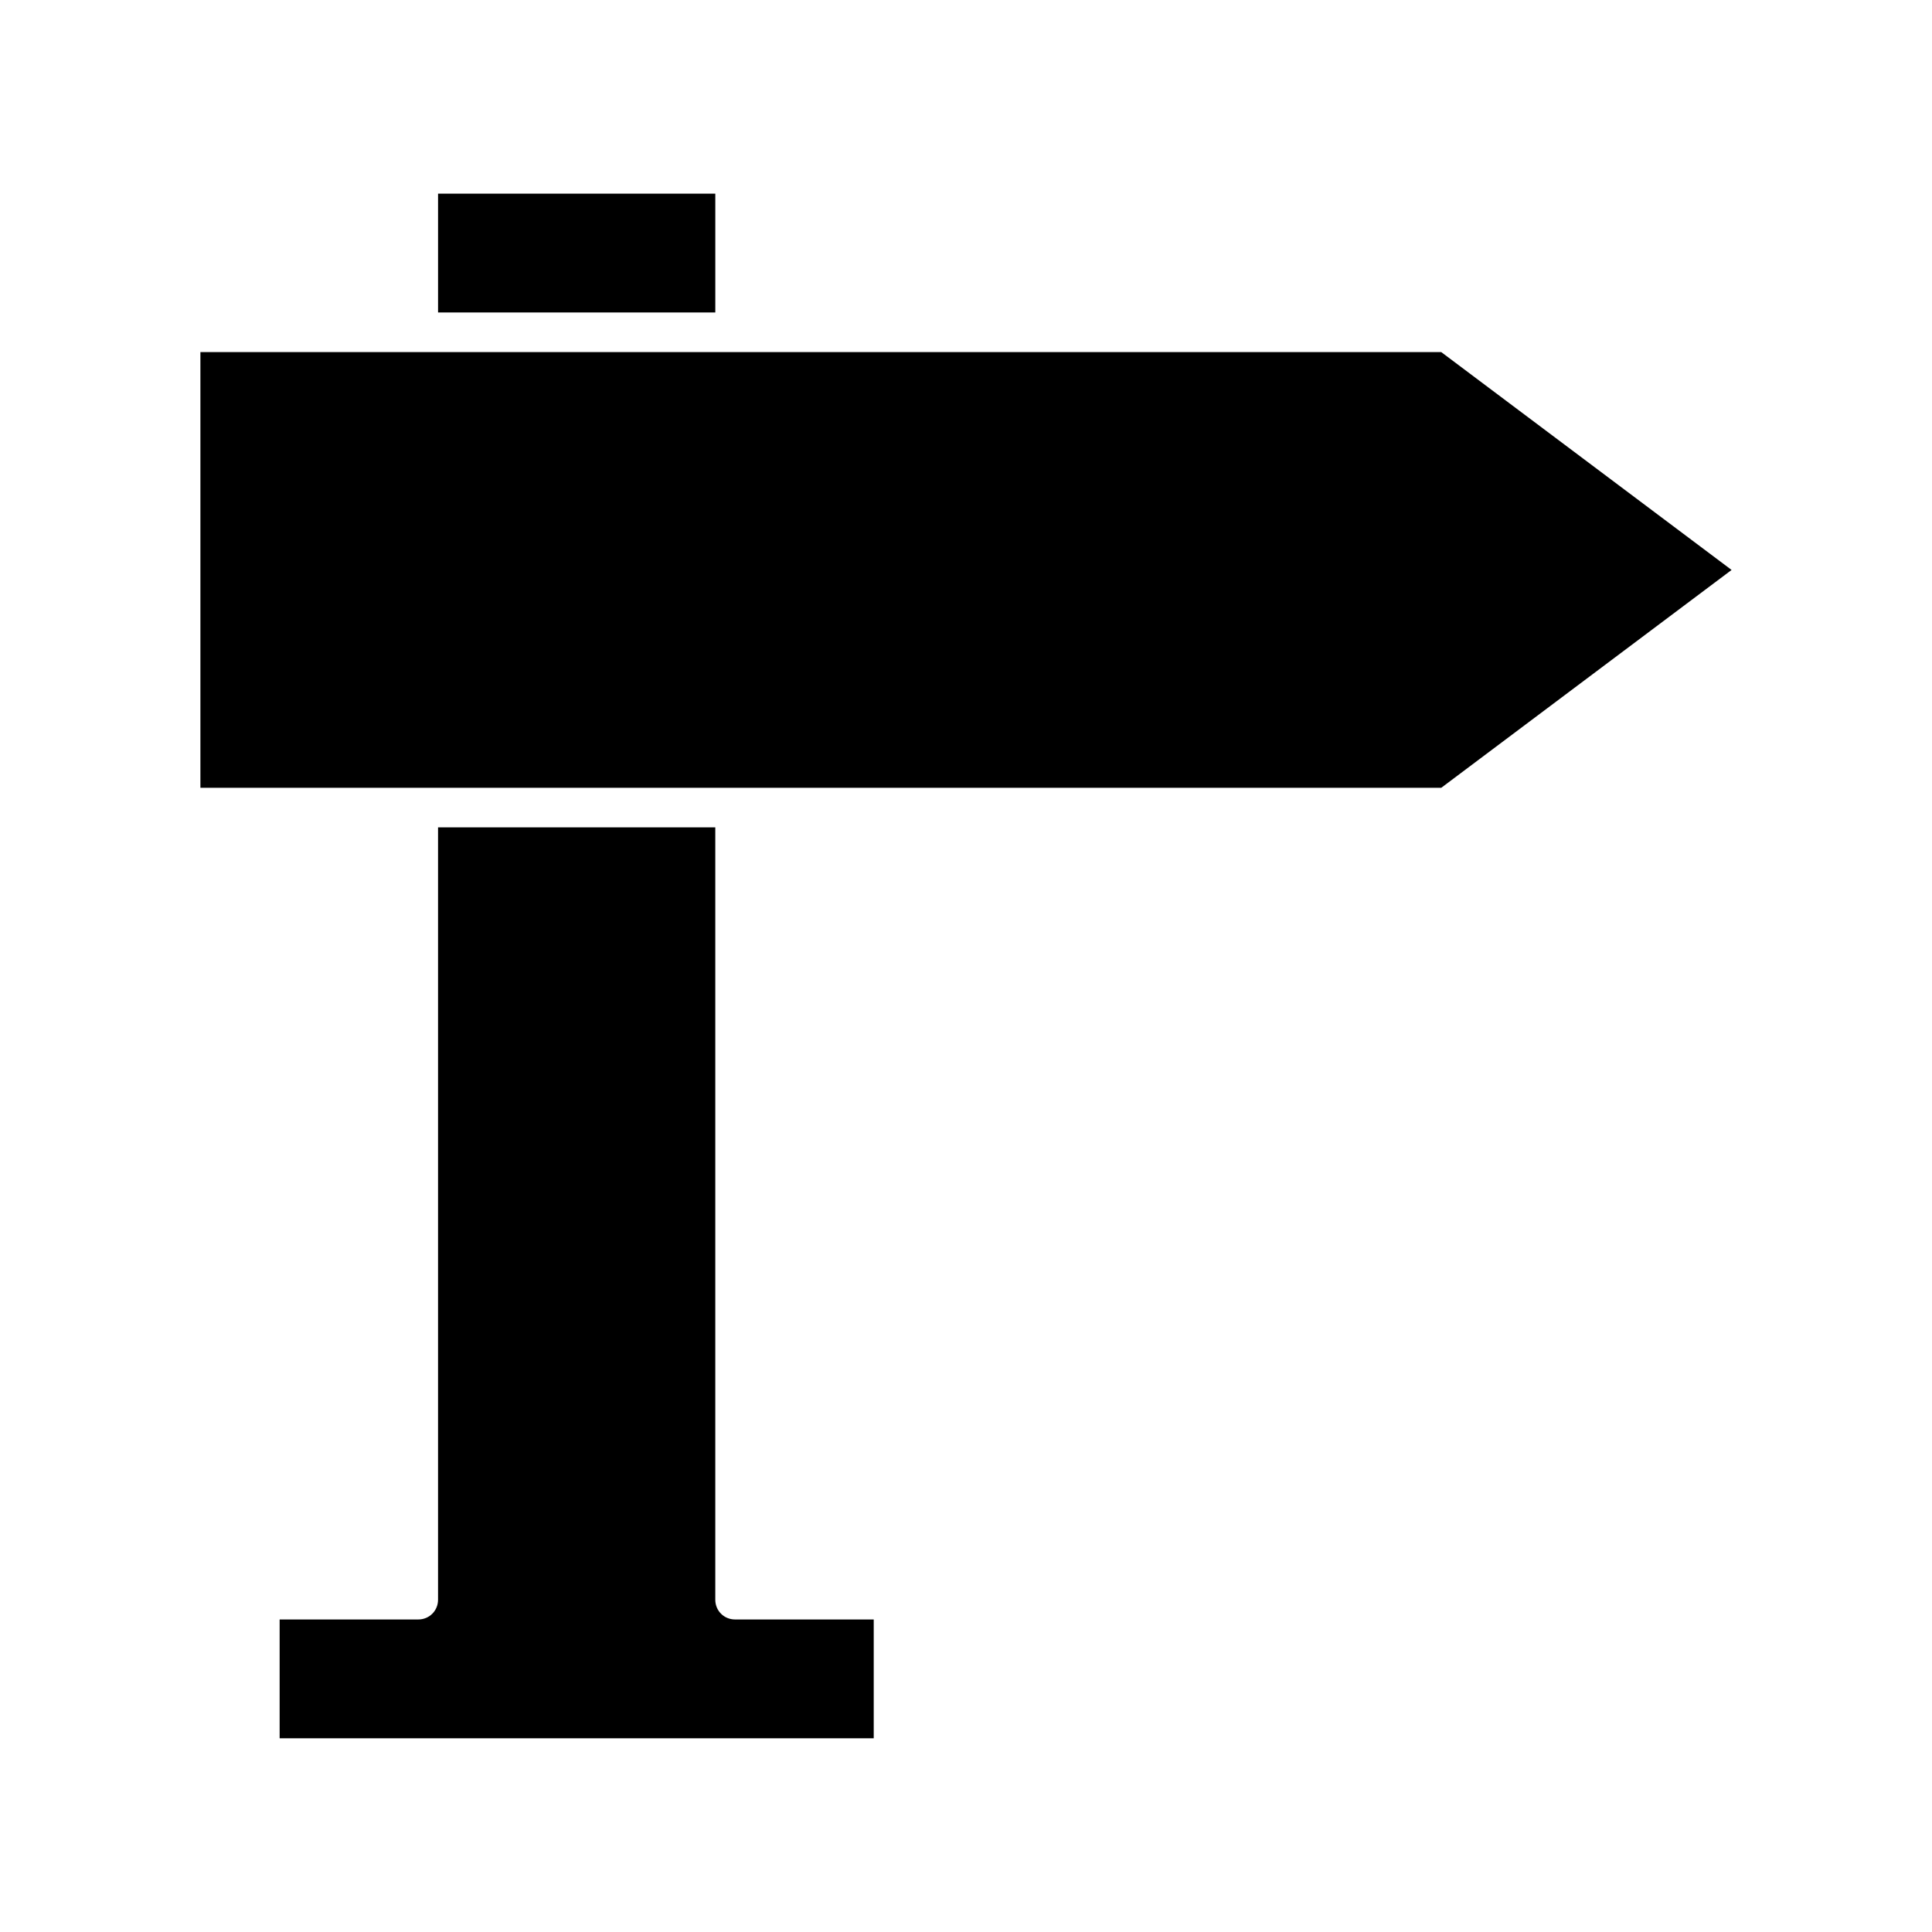
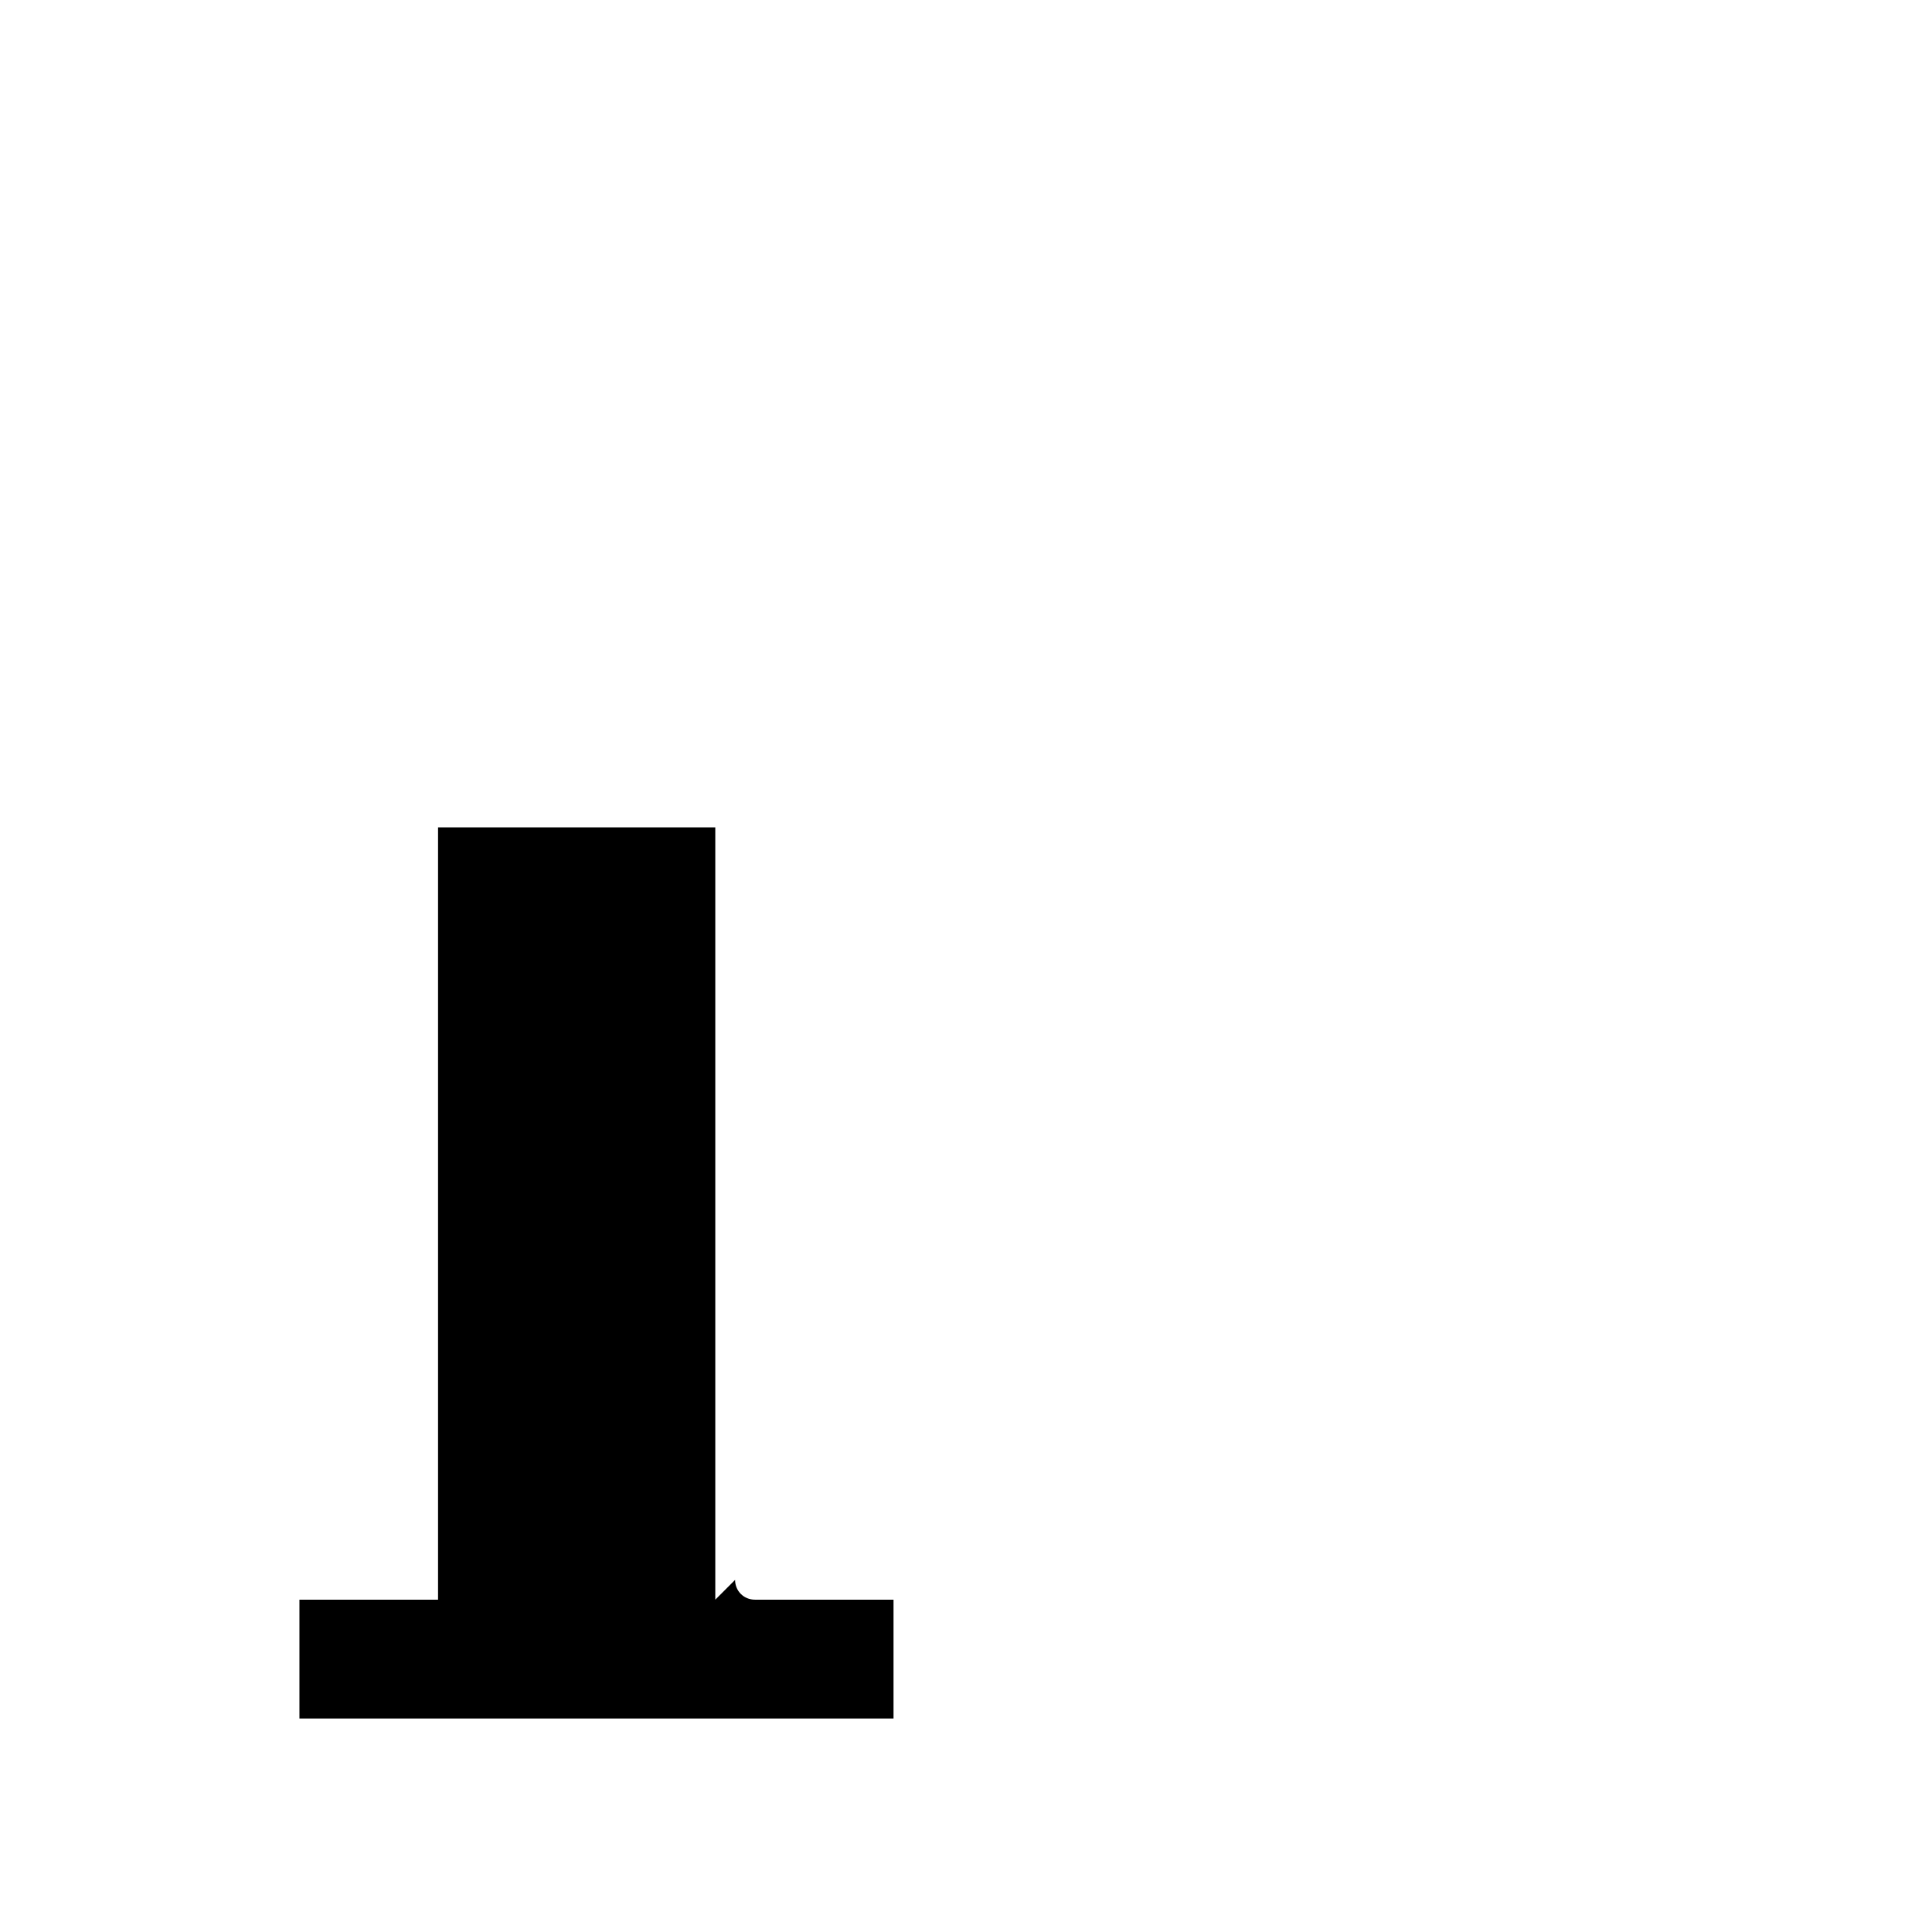
<svg xmlns="http://www.w3.org/2000/svg" fill="#000000" width="800px" height="800px" version="1.1" viewBox="144 144 512 512">
  <g>
-     <path d="m260.09 195.32h73.473v31.488h-73.473z" />
-     <path d="m333.56 567.93v-204.67h-73.473v204.67c0 2.938-2.309 5.246-5.246 5.246h-36.734v31.488h157.44v-31.488h-36.734c-2.945 0.004-5.254-2.305-5.254-5.246z" />
-     <path d="m197.11 237.31v115.46h328.84l76.938-57.727-76.938-57.73z" />
+     <path d="m333.56 567.93v-204.67h-73.473v204.67h-36.734v31.488h157.44v-31.488h-36.734c-2.945 0.004-5.254-2.305-5.254-5.246z" />
  </g>
</svg>